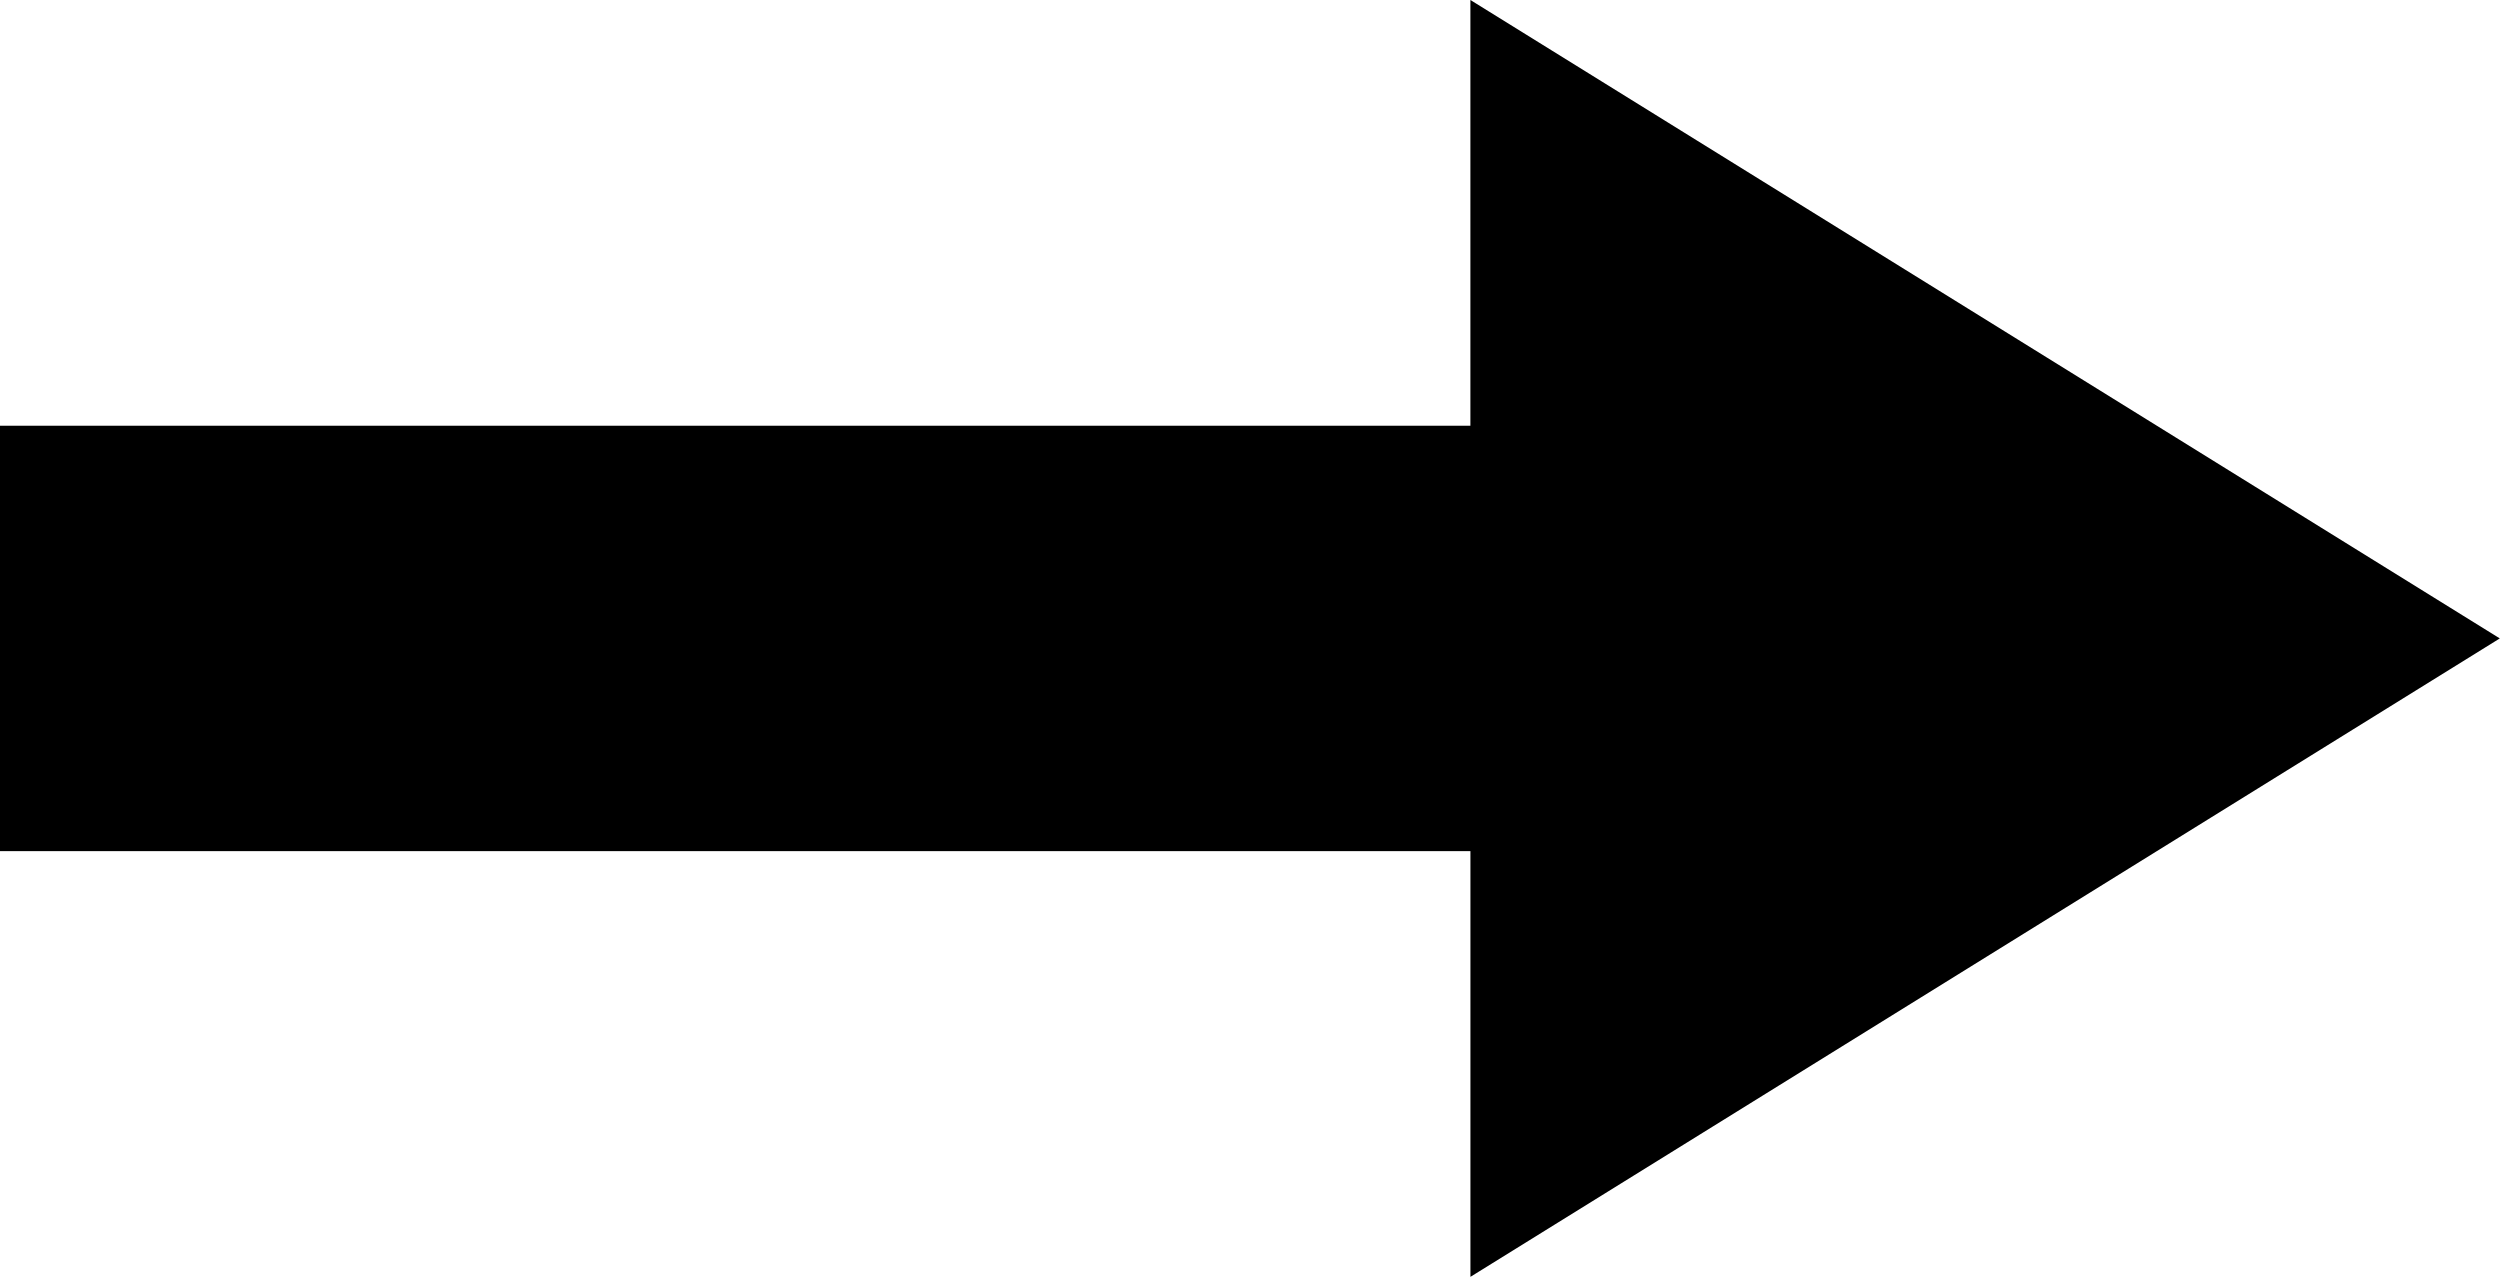
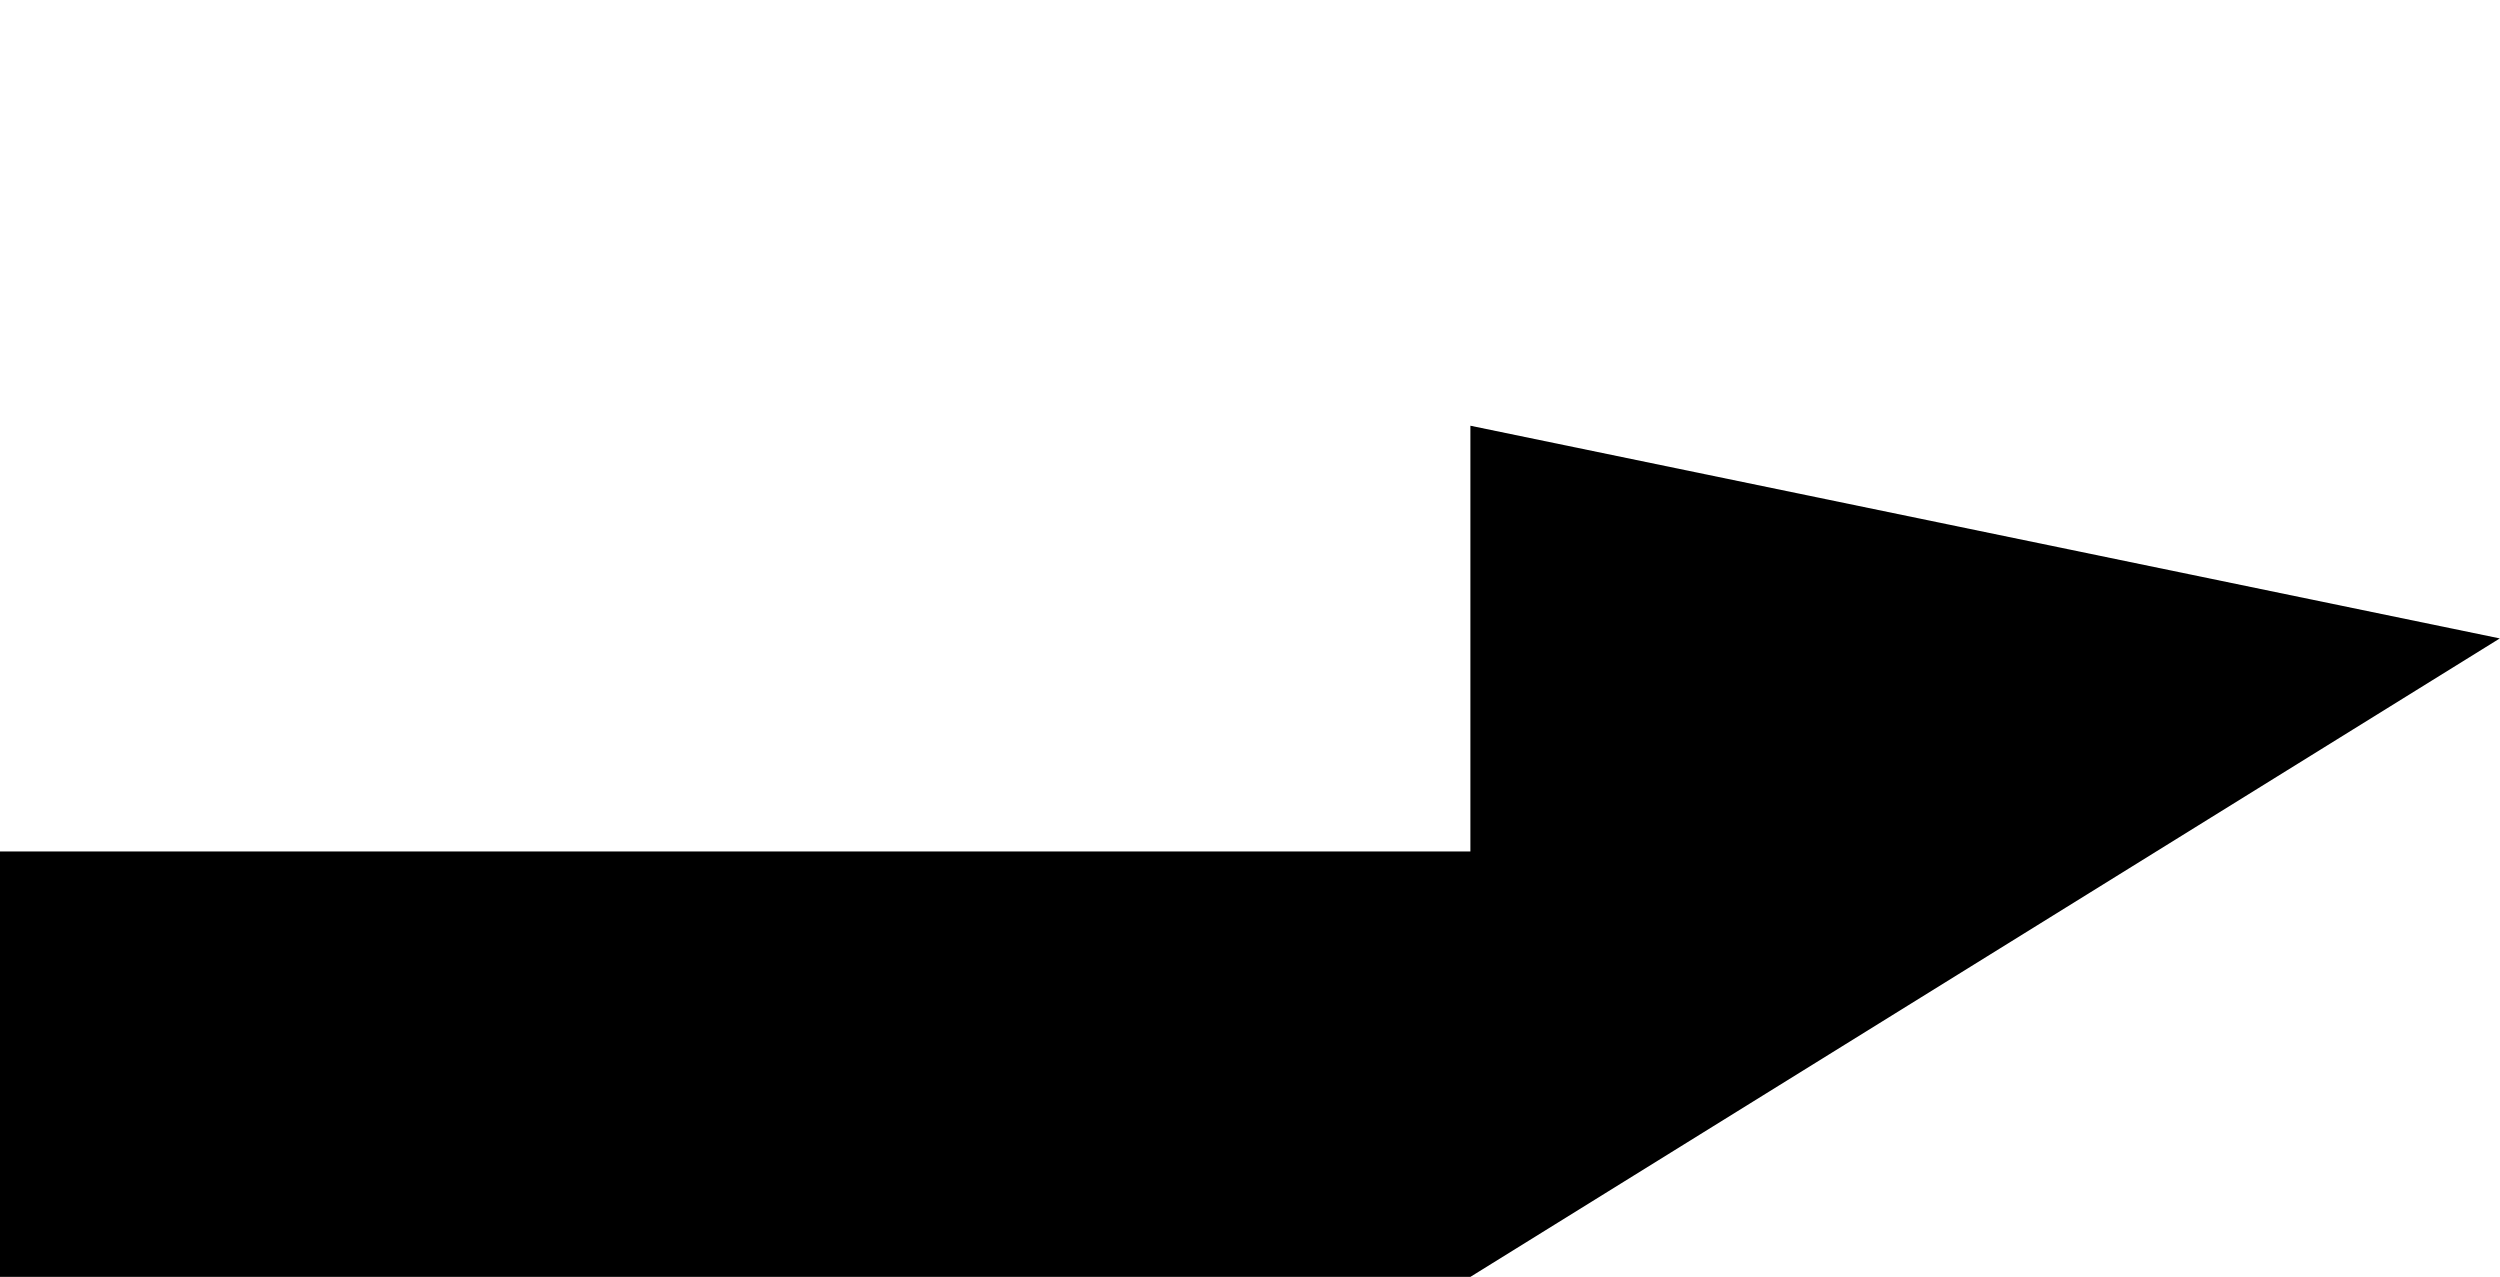
<svg xmlns="http://www.w3.org/2000/svg" width="72.875" height="37.22" viewBox="0 0 72.875 37.22">
  <defs>
    <style>
      .cls-1 {
        fill-rule: evenodd;
      }
    </style>
  </defs>
-   <path id="Arrow_127_-_Shapes4FREE_522_のコピー" data-name="Arrow 127 - Shapes4FREE 522 のコピー" class="cls-1" d="M734.869,3869.39L704.863,3888v-12.41H662v-12.4h42.862v-12.41Z" transform="translate(-662 -3850.78)" />
+   <path id="Arrow_127_-_Shapes4FREE_522_のコピー" data-name="Arrow 127 - Shapes4FREE 522 のコピー" class="cls-1" d="M734.869,3869.39L704.863,3888H662v-12.4h42.862v-12.41Z" transform="translate(-662 -3850.78)" />
</svg>